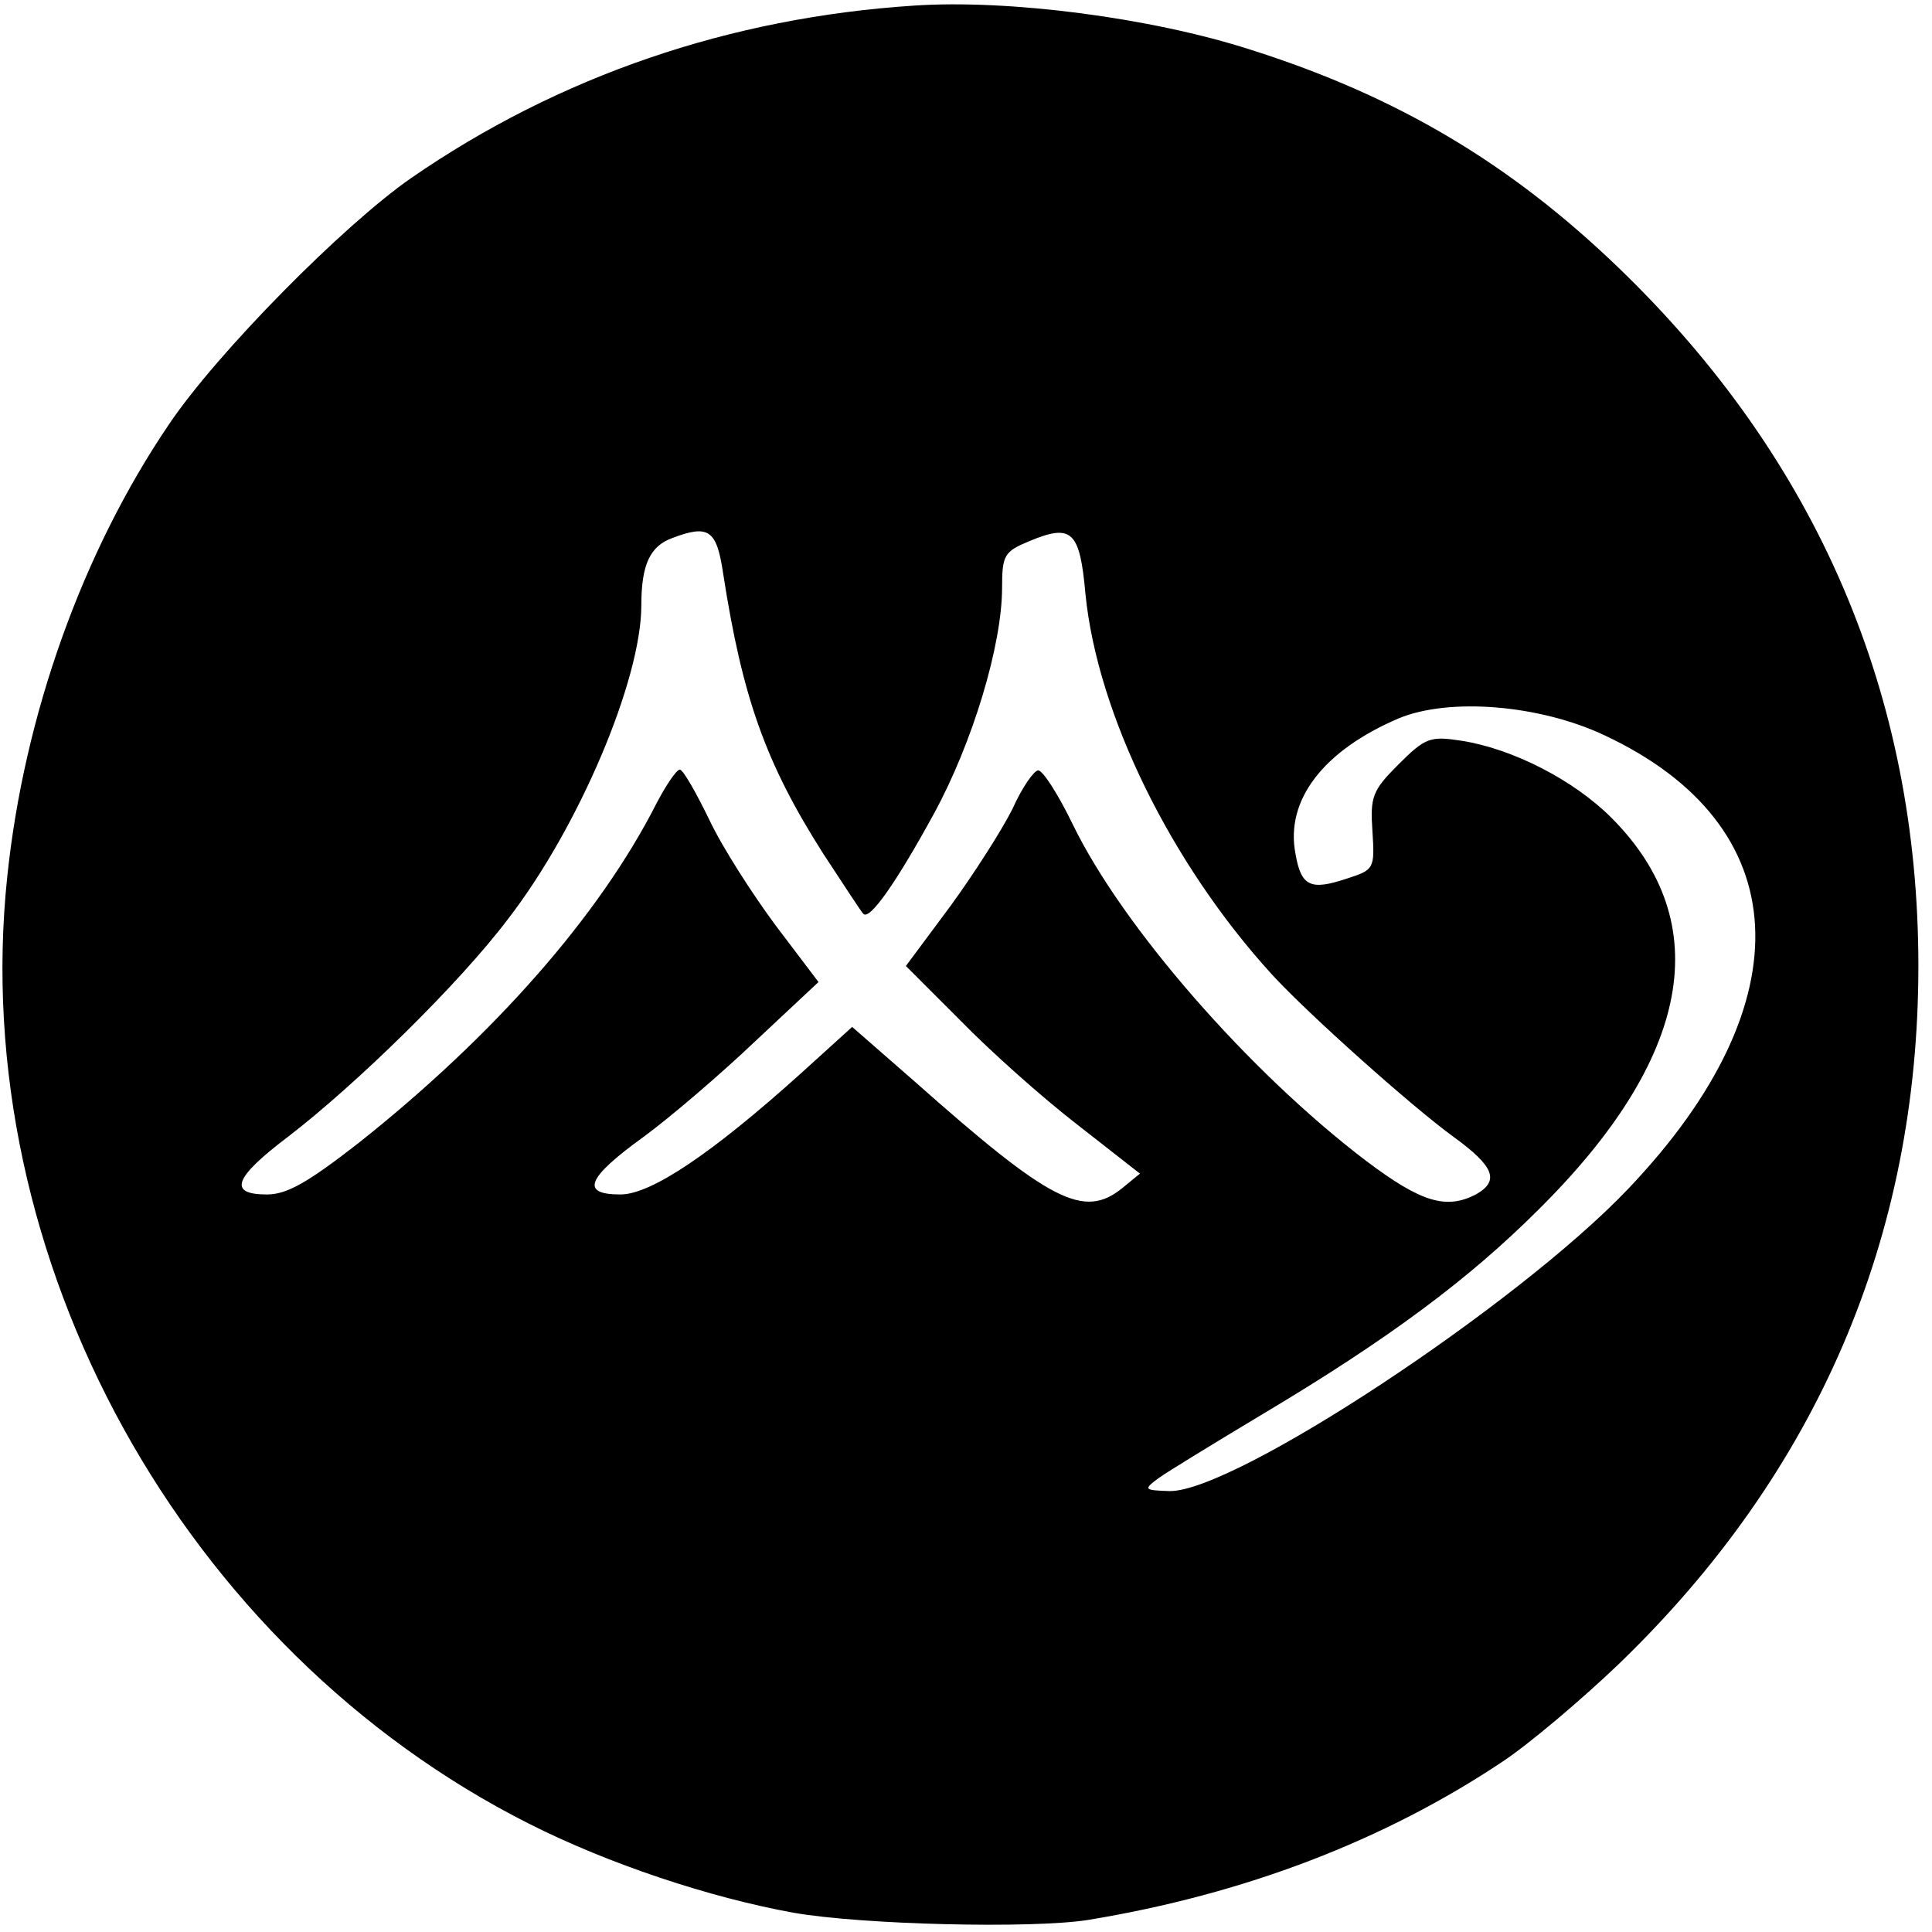
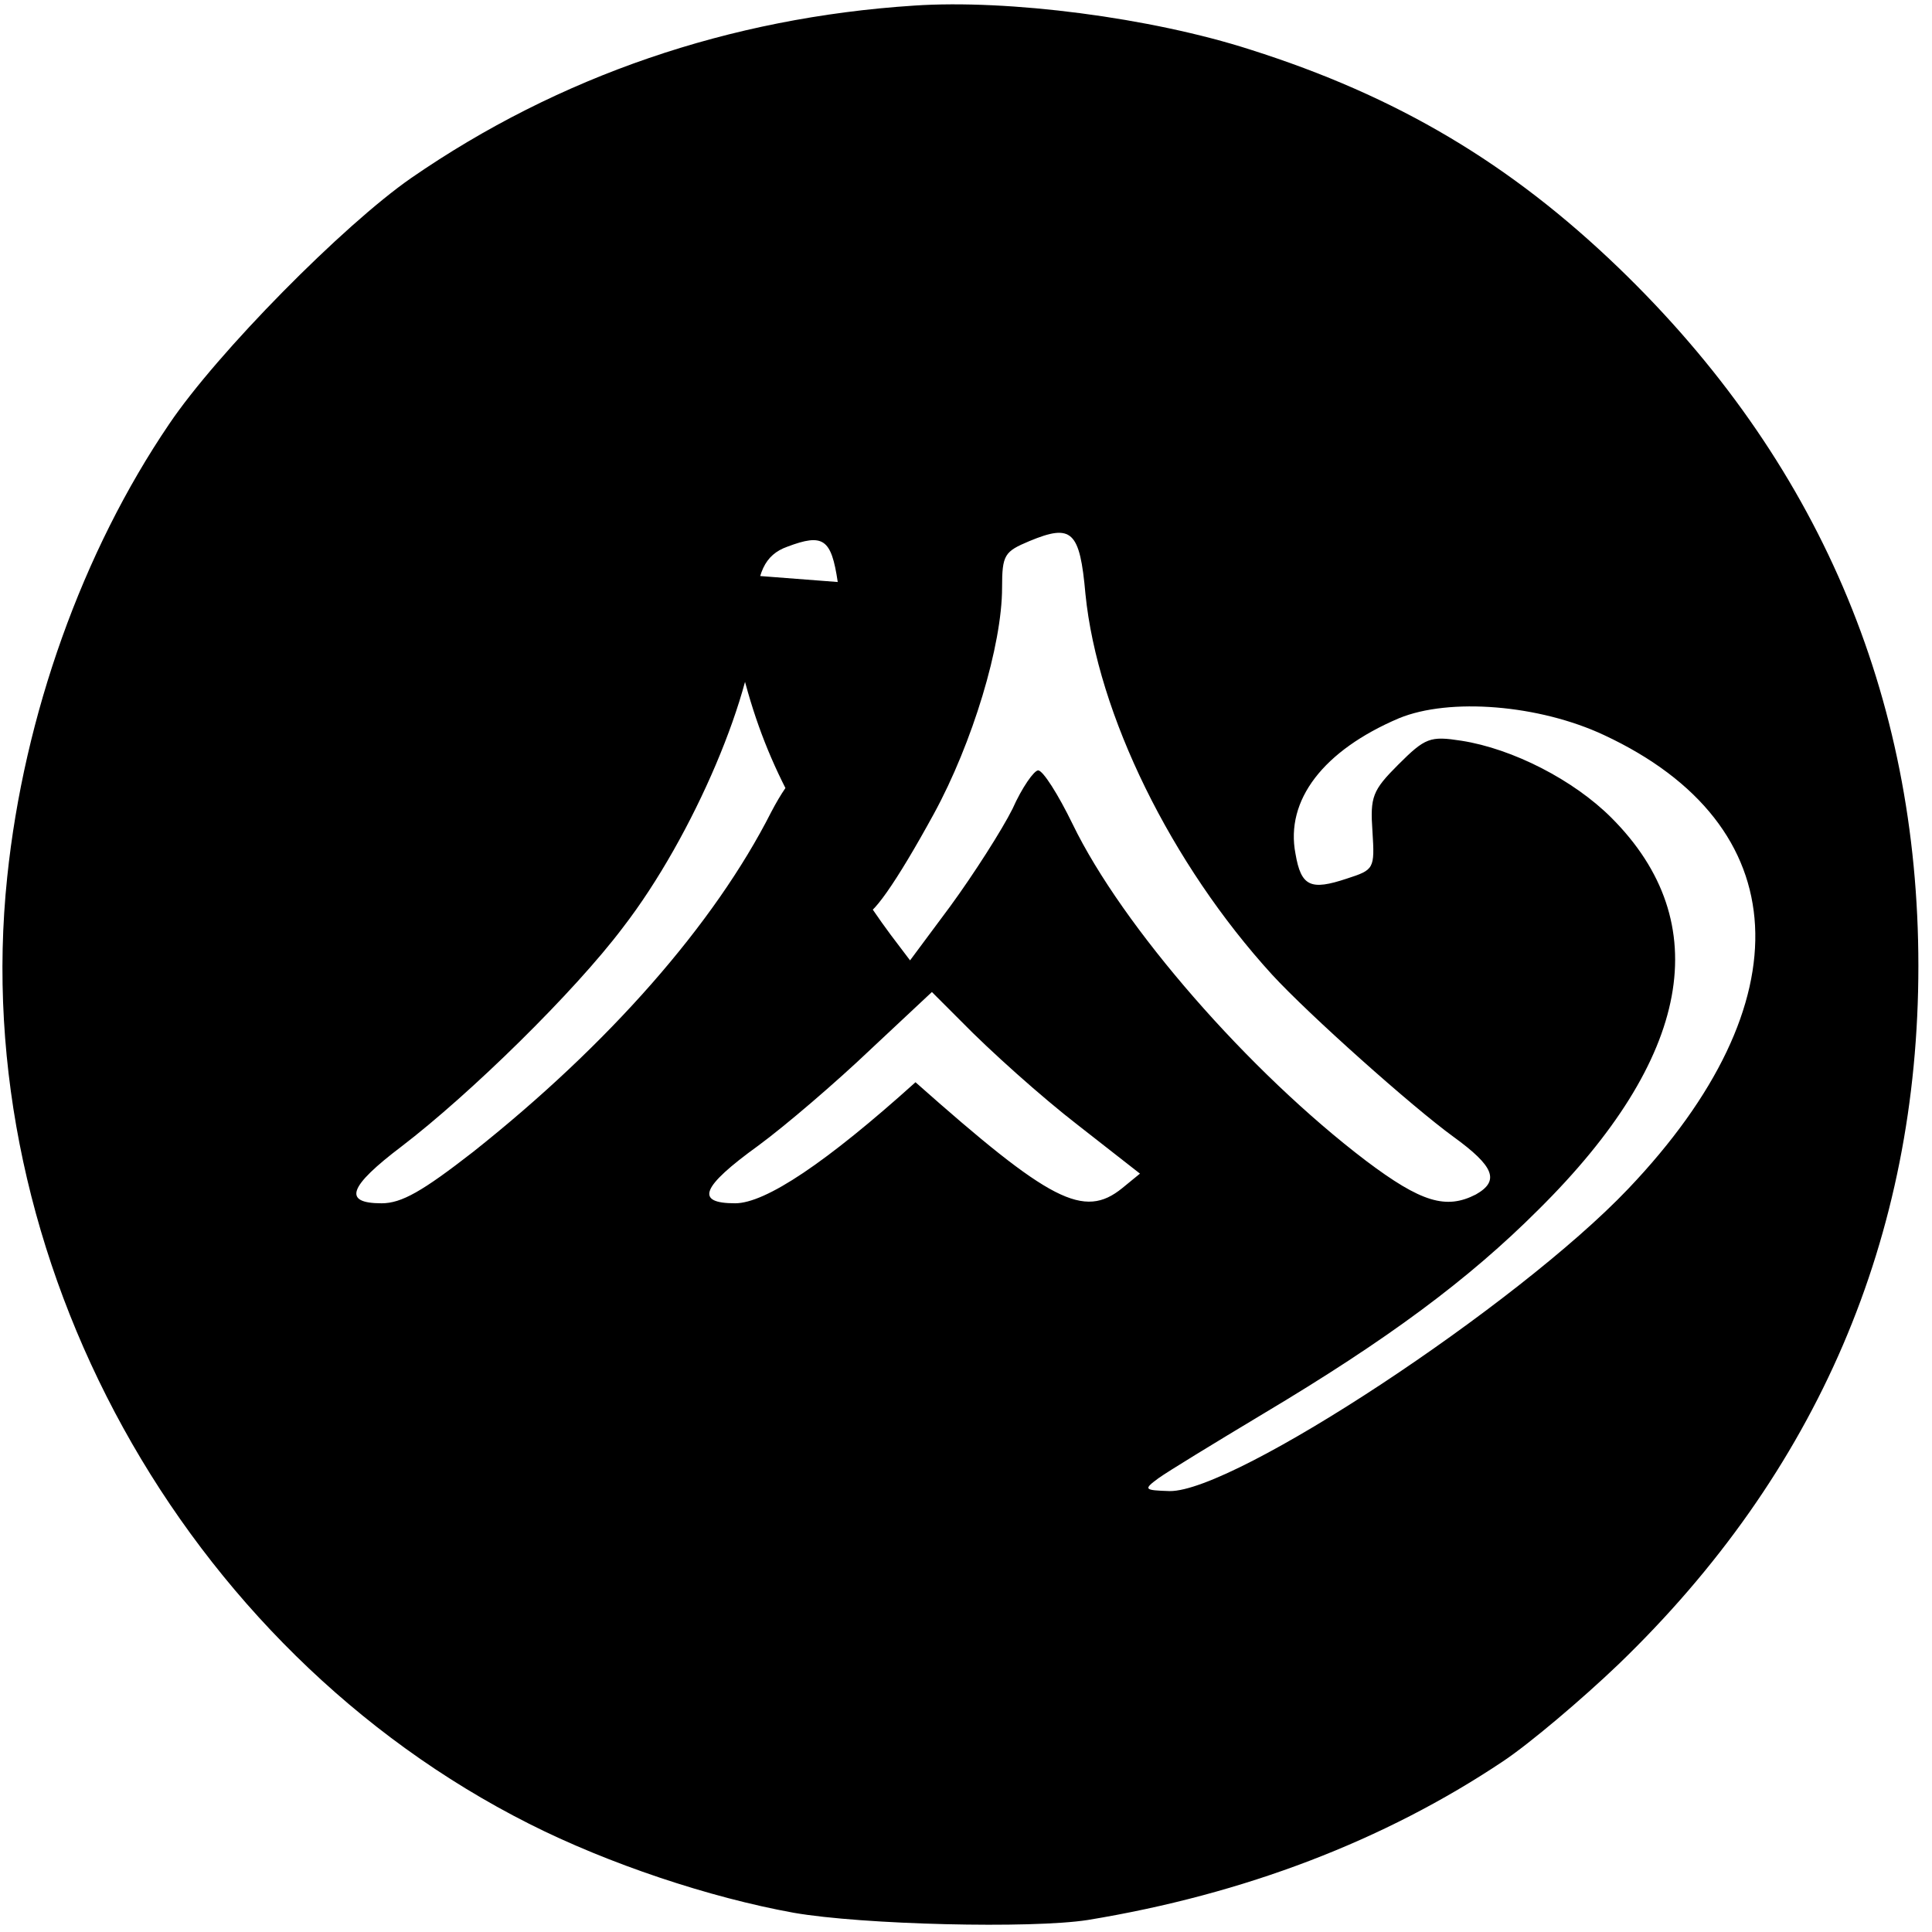
<svg xmlns="http://www.w3.org/2000/svg" version="1.0" width="241pt" height="241pt" viewBox="0 0 241 241" preserveAspectRatio="xMidYMid meet">
  <g transform="translate(0,241) scale(0.1,-0.1)" fill="#000000" stroke="none">
-     <path d="M1140 2403 c-230 -15 -443 -88 -627 -215 -85 -59 -242 -218 -302 -307 -108 -159 -181 -363 -202 -565 -50 -476 219 -963 651 -1181 99 -50 225 -92 330 -111 86 -15 297 -20 367 -9 195 32 370 99 518 198 33 22 98 77 144 121 248 239 374 533 374 871 0 338 -126 632 -374 871 -135 130 -276 214 -459 272 -124 40 -302 63 -420 55z m-238 -708 c24 -155 53 -237 125 -350 25 -38 47 -72 50 -75 8 -8 41 39 88 125 48 88 85 210 85 282 0 41 3 45 34 58 53 22 63 13 70 -66 15 -150 107 -337 233 -475 46 -50 175 -165 226 -202 51 -37 58 -55 28 -72 -37 -19 -68 -10 -137 42 -146 111 -304 292 -366 420 -18 37 -37 67 -43 67 -5 0 -20 -21 -32 -48 -13 -26 -48 -81 -78 -122 l-55 -74 68 -68 c37 -38 102 -96 146 -130 l78 -61 -22 -18 c-48 -39 -90 -17 -258 132 l-79 69 -64 -58 c-111 -100 -187 -151 -225 -151 -50 0 -43 20 29 72 34 25 97 79 140 120 l78 73 -53 70 c-29 39 -67 98 -83 132 -17 35 -33 63 -37 63 -4 0 -17 -19 -29 -42 -71 -140 -203 -290 -372 -424 -63 -49 -89 -64 -114 -64 -49 0 -41 21 25 71 85 65 215 192 276 273 88 114 166 298 166 391 0 51 11 74 39 84 45 17 55 10 63 -44z m1099 -202 c240 -112 252 -333 30 -566 -138 -145 -491 -378 -572 -377 -32 1 -33 2 -14 16 11 8 70 44 130 80 156 93 257 168 344 255 191 189 222 358 91 489 -47 47 -123 86 -187 96 -39 6 -45 4 -79 -30 -32 -32 -35 -40 -32 -83 3 -47 2 -48 -32 -59 -45 -15 -57 -10 -64 31 -13 67 35 129 129 169 63 26 175 17 256 -21z" />
+     <path d="M1140 2403 c-230 -15 -443 -88 -627 -215 -85 -59 -242 -218 -302 -307 -108 -159 -181 -363 -202 -565 -50 -476 219 -963 651 -1181 99 -50 225 -92 330 -111 86 -15 297 -20 367 -9 195 32 370 99 518 198 33 22 98 77 144 121 248 239 374 533 374 871 0 338 -126 632 -374 871 -135 130 -276 214 -459 272 -124 40 -302 63 -420 55z m-238 -708 c24 -155 53 -237 125 -350 25 -38 47 -72 50 -75 8 -8 41 39 88 125 48 88 85 210 85 282 0 41 3 45 34 58 53 22 63 13 70 -66 15 -150 107 -337 233 -475 46 -50 175 -165 226 -202 51 -37 58 -55 28 -72 -37 -19 -68 -10 -137 42 -146 111 -304 292 -366 420 -18 37 -37 67 -43 67 -5 0 -20 -21 -32 -48 -13 -26 -48 -81 -78 -122 l-55 -74 68 -68 c37 -38 102 -96 146 -130 l78 -61 -22 -18 c-48 -39 -90 -17 -258 132 c-111 -100 -187 -151 -225 -151 -50 0 -43 20 29 72 34 25 97 79 140 120 l78 73 -53 70 c-29 39 -67 98 -83 132 -17 35 -33 63 -37 63 -4 0 -17 -19 -29 -42 -71 -140 -203 -290 -372 -424 -63 -49 -89 -64 -114 -64 -49 0 -41 21 25 71 85 65 215 192 276 273 88 114 166 298 166 391 0 51 11 74 39 84 45 17 55 10 63 -44z m1099 -202 c240 -112 252 -333 30 -566 -138 -145 -491 -378 -572 -377 -32 1 -33 2 -14 16 11 8 70 44 130 80 156 93 257 168 344 255 191 189 222 358 91 489 -47 47 -123 86 -187 96 -39 6 -45 4 -79 -30 -32 -32 -35 -40 -32 -83 3 -47 2 -48 -32 -59 -45 -15 -57 -10 -64 31 -13 67 35 129 129 169 63 26 175 17 256 -21z" />
  </g>
</svg>